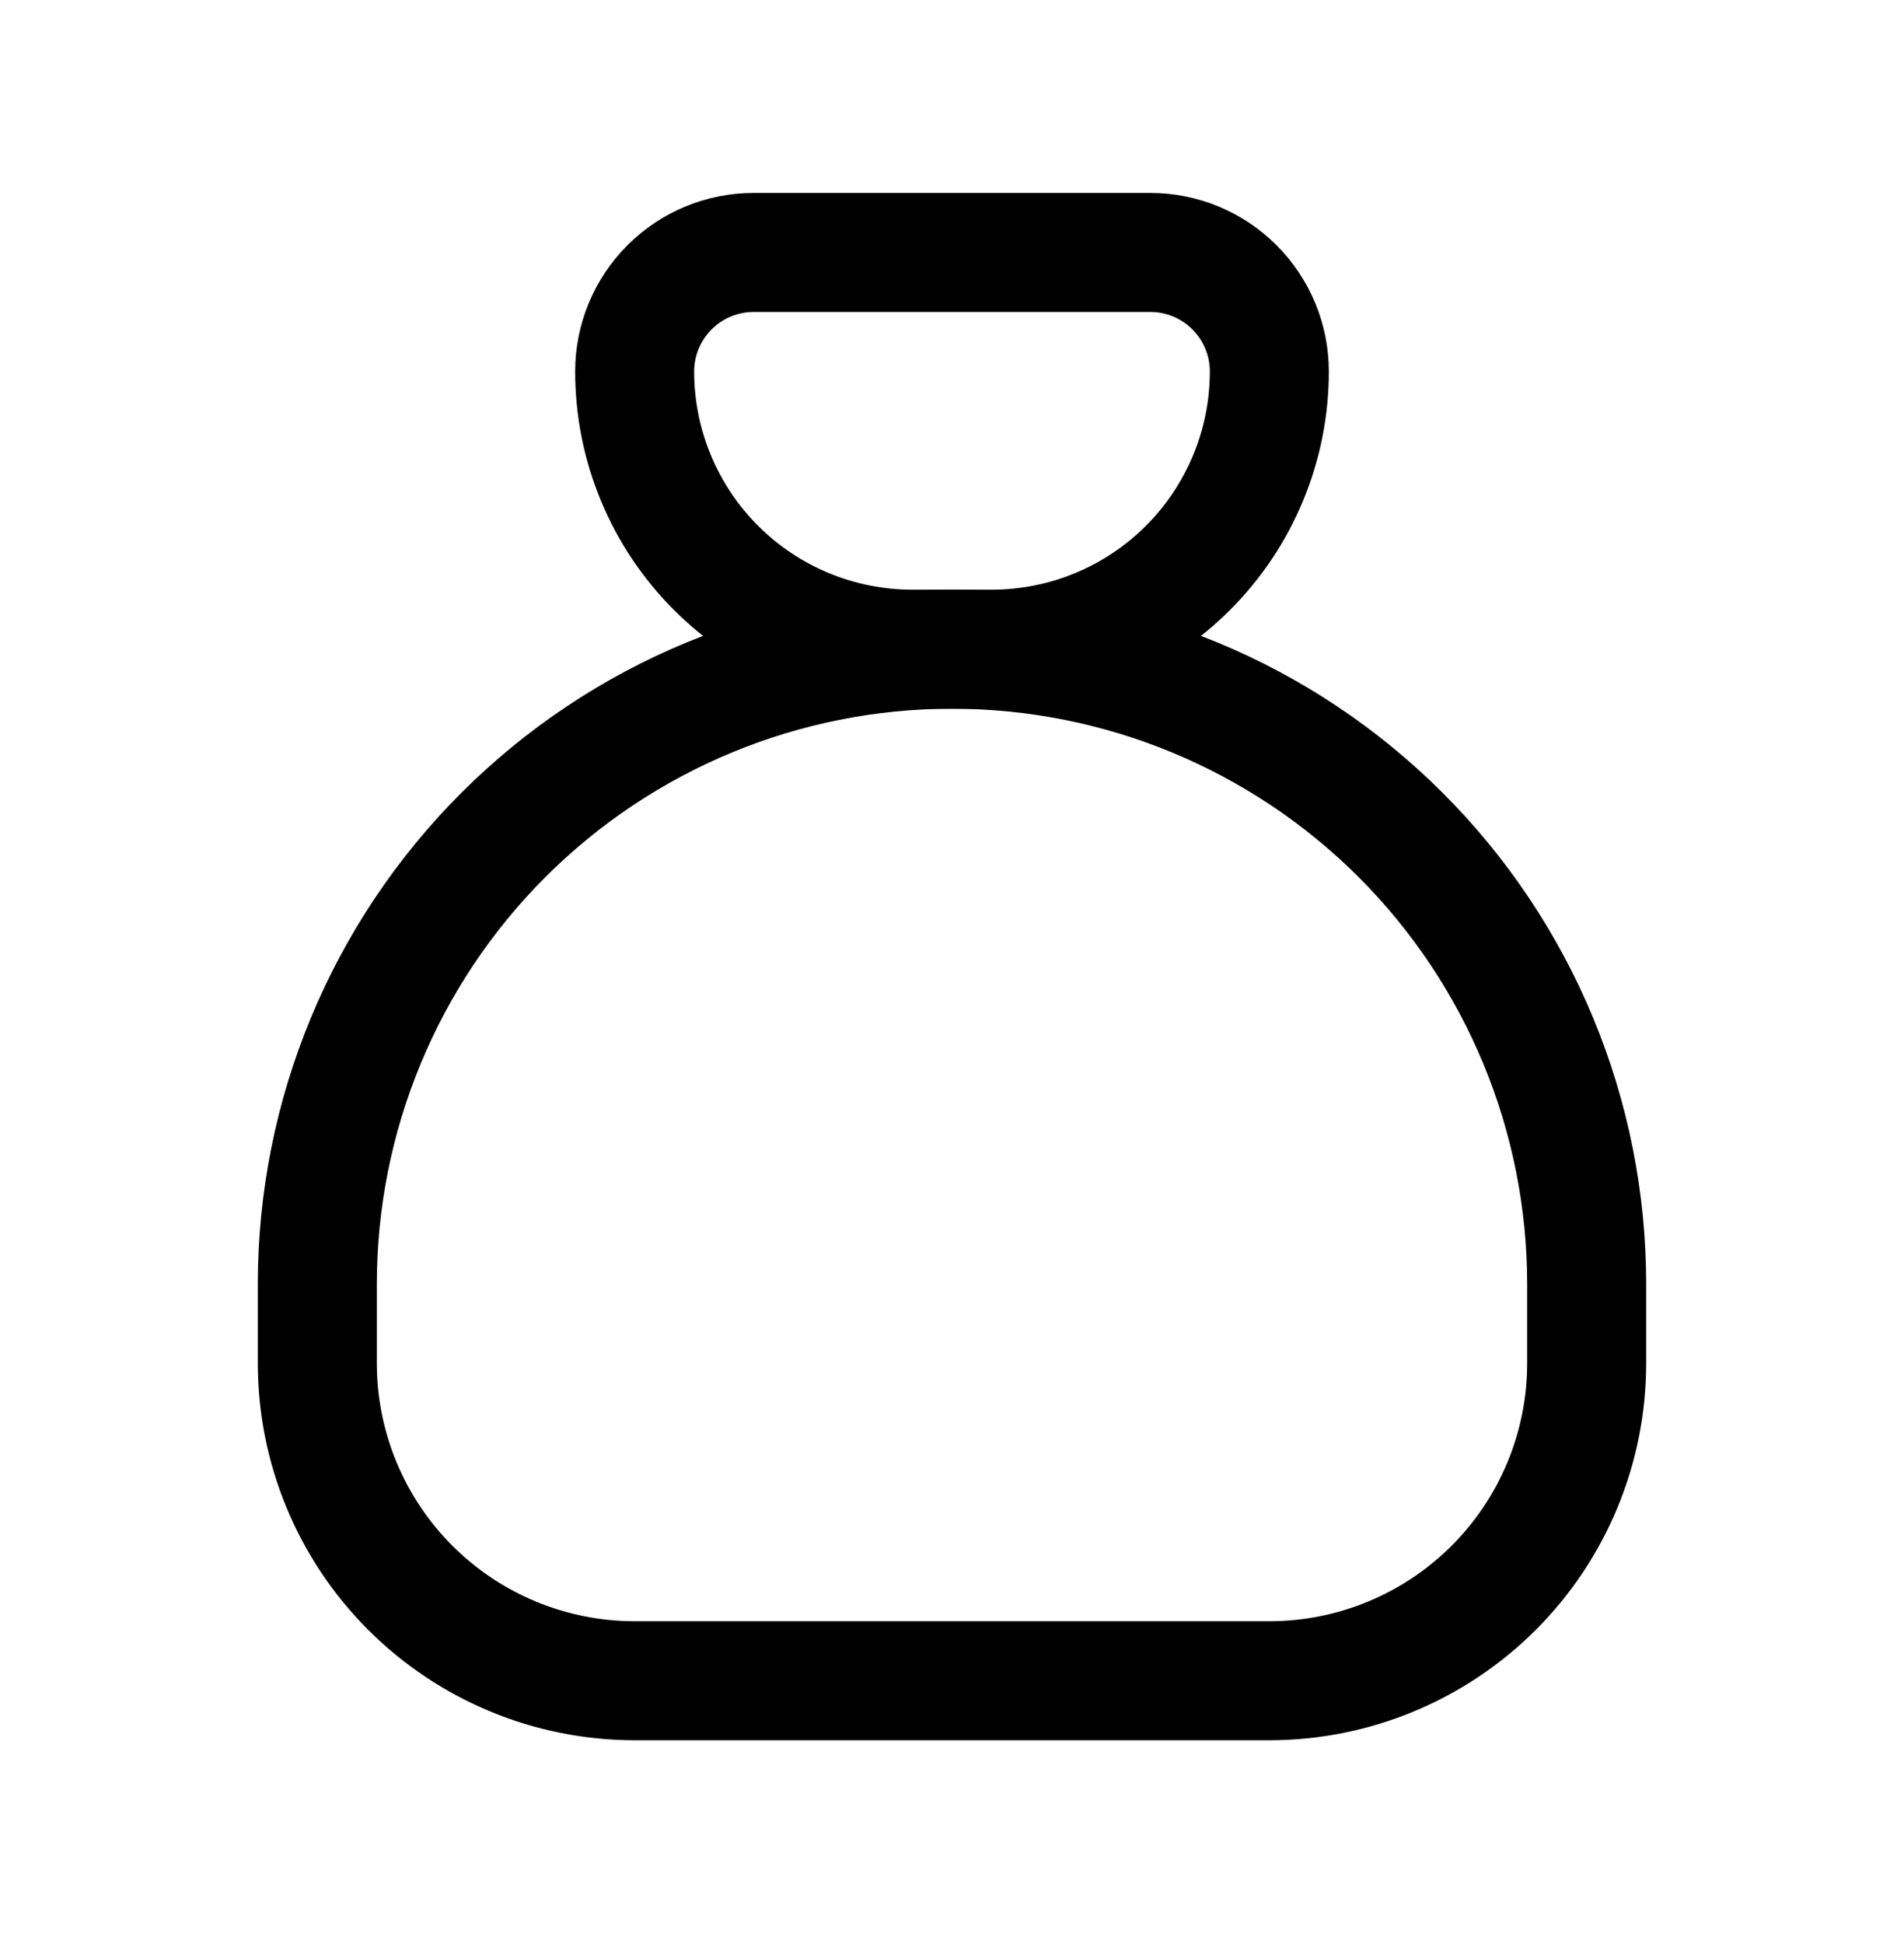
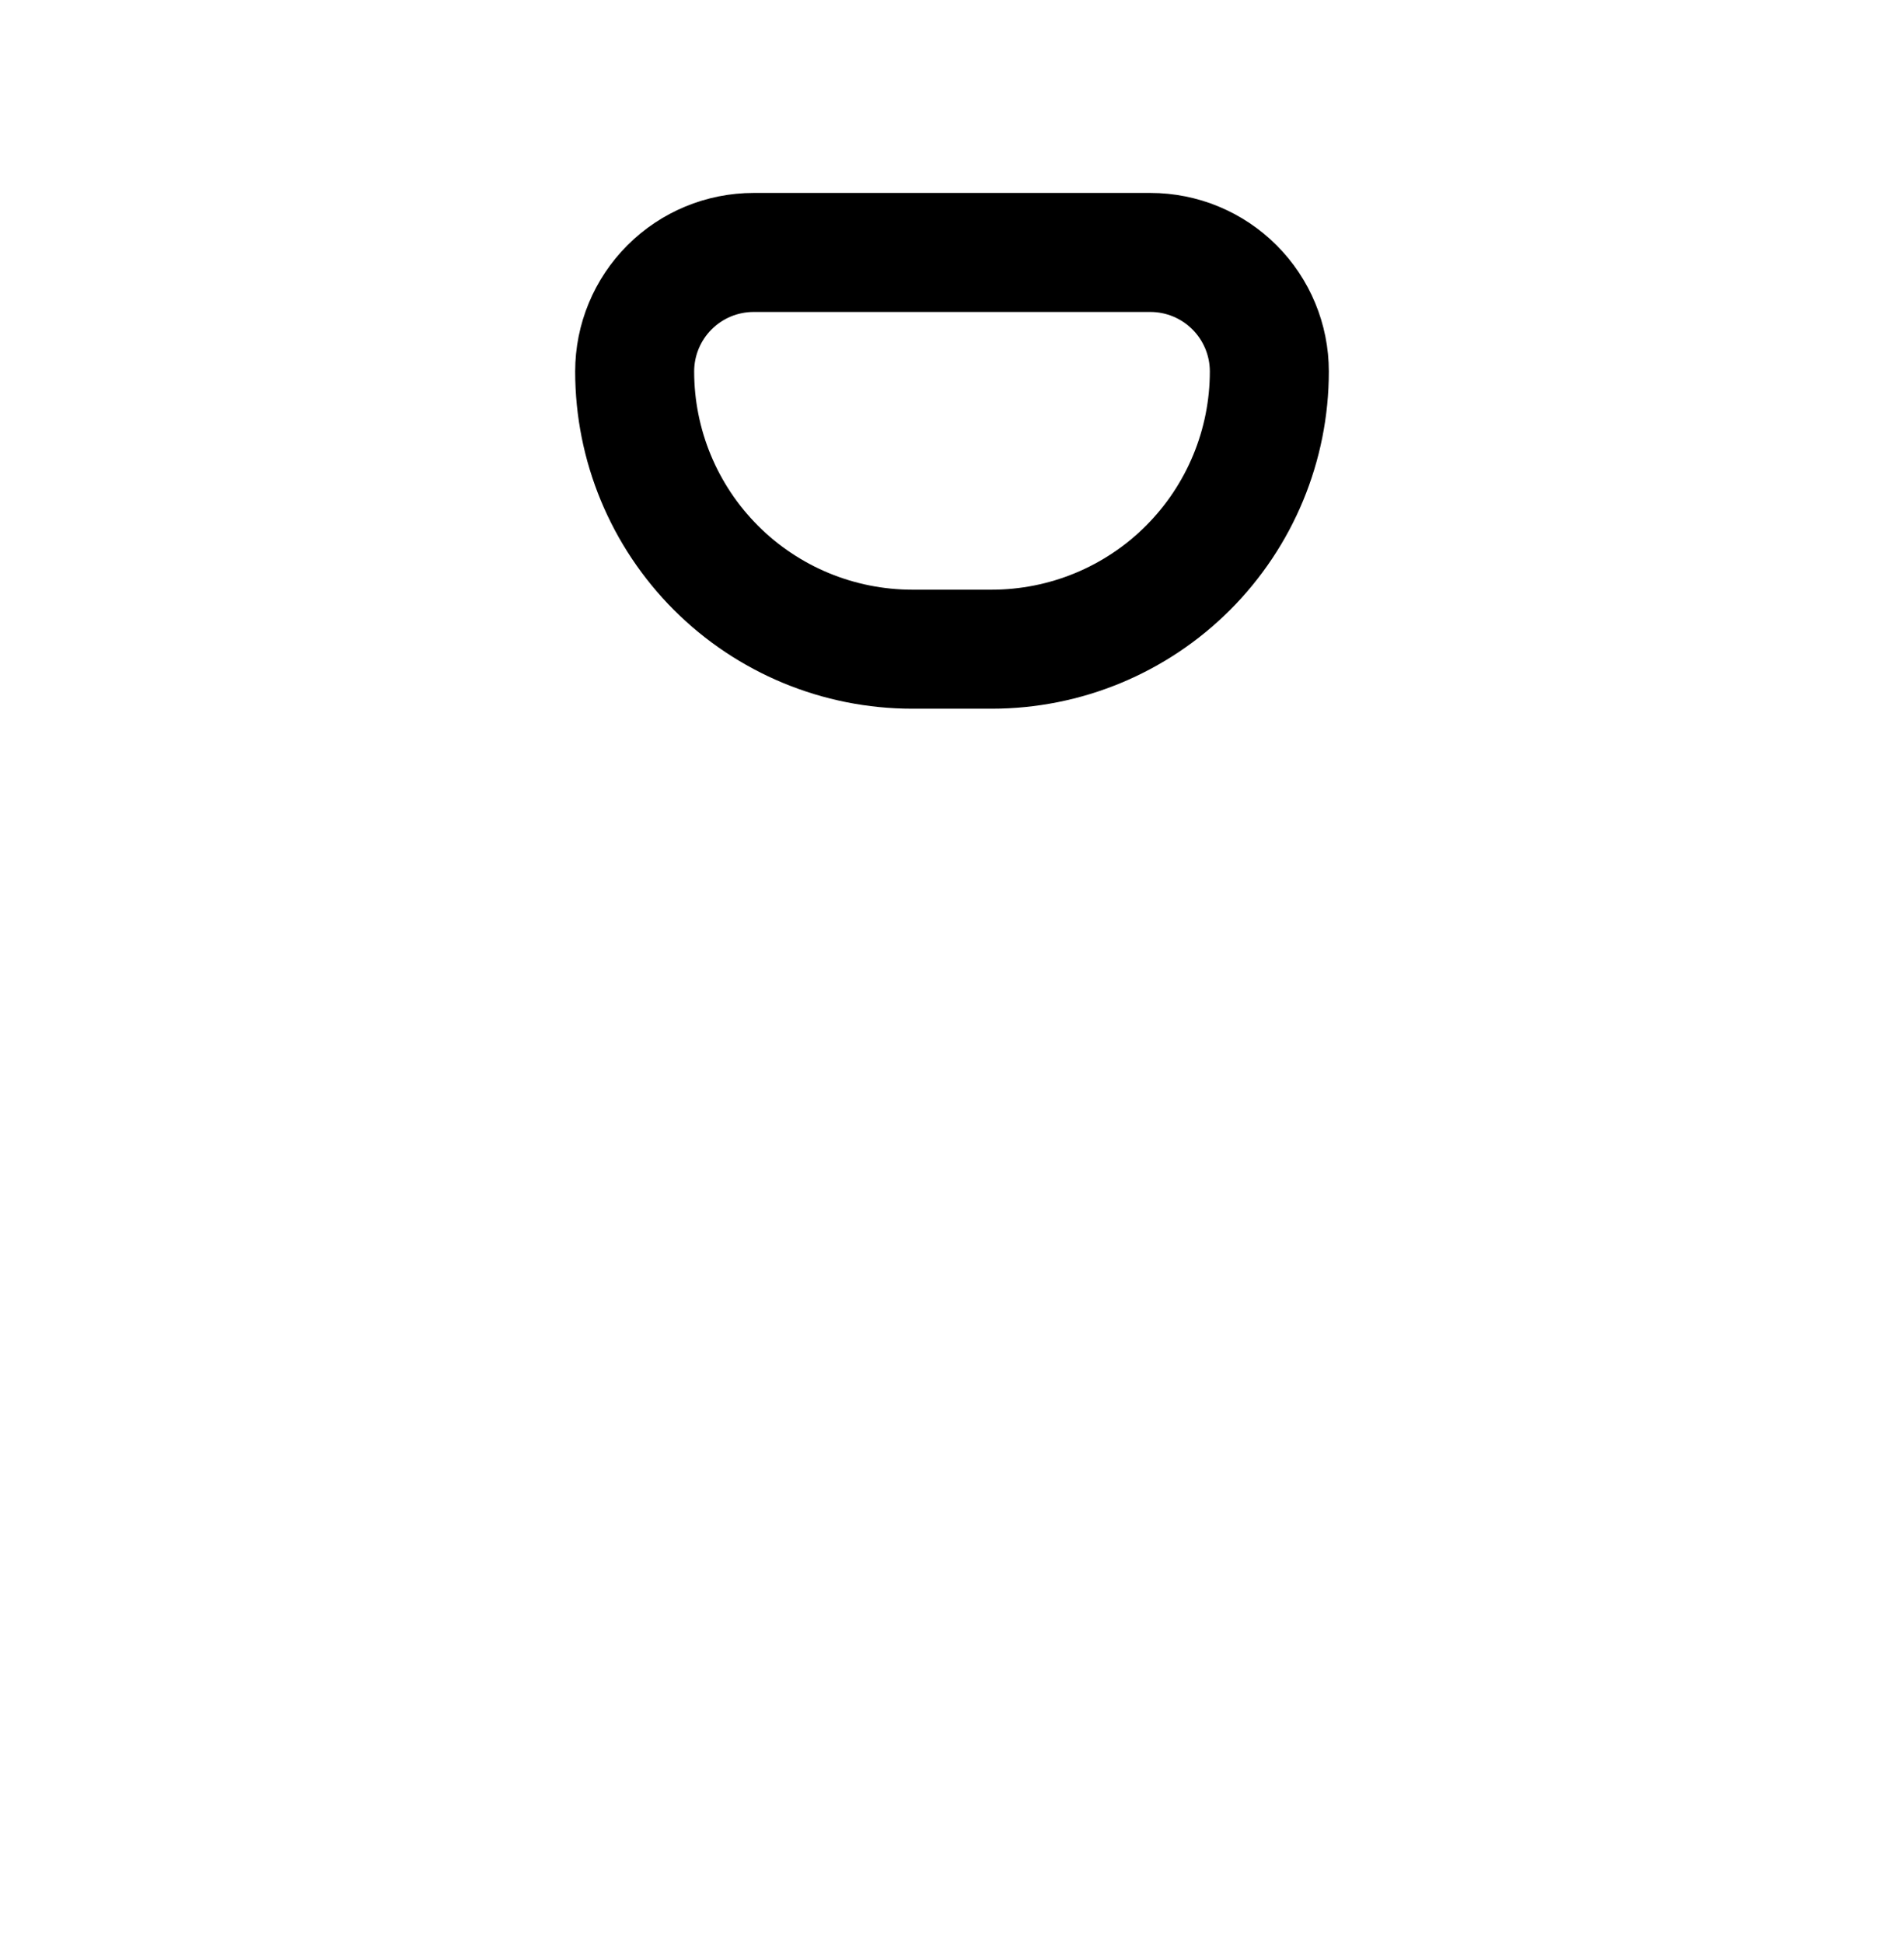
<svg xmlns="http://www.w3.org/2000/svg" width="48" height="49" viewBox="0 0 48 49" fill="none">
  <g clip-path="url(#clip0_7383_3938)">
    <path d="M19 6.363H29C29.796 6.363 30.559 6.679 31.121 7.242C31.684 7.804 32 8.567 32 9.363C32 11.22 31.262 13 29.95 14.313C28.637 15.626 26.857 16.363 25 16.363H23C21.143 16.363 19.363 15.626 18.05 14.313C16.738 13 16 11.22 16 9.363C16 8.567 16.316 7.804 16.879 7.242C17.441 6.679 18.204 6.363 19 6.363Z" stroke="black" stroke-width="3" stroke-linecap="round" stroke-linejoin="round" />
-     <path d="M8 34.363V32.363C8 28.12 9.686 24.05 12.686 21.049C15.687 18.049 19.756 16.363 24 16.363C28.244 16.363 32.313 18.049 35.314 21.049C38.314 24.05 40 28.12 40 32.363V34.363C40 36.485 39.157 38.52 37.657 40.02C36.157 41.52 34.122 42.363 32 42.363H16C13.878 42.363 11.843 41.52 10.343 40.02C8.843 38.52 8 36.485 8 34.363Z" stroke="black" stroke-width="3" stroke-linecap="round" stroke-linejoin="round" />
  </g>
  <defs>
    <clipPath id="clip0_7383_3938">
      <rect width="48" height="48" fill="white" transform="translate(0 0.363)" />
    </clipPath>
  </defs>
</svg>